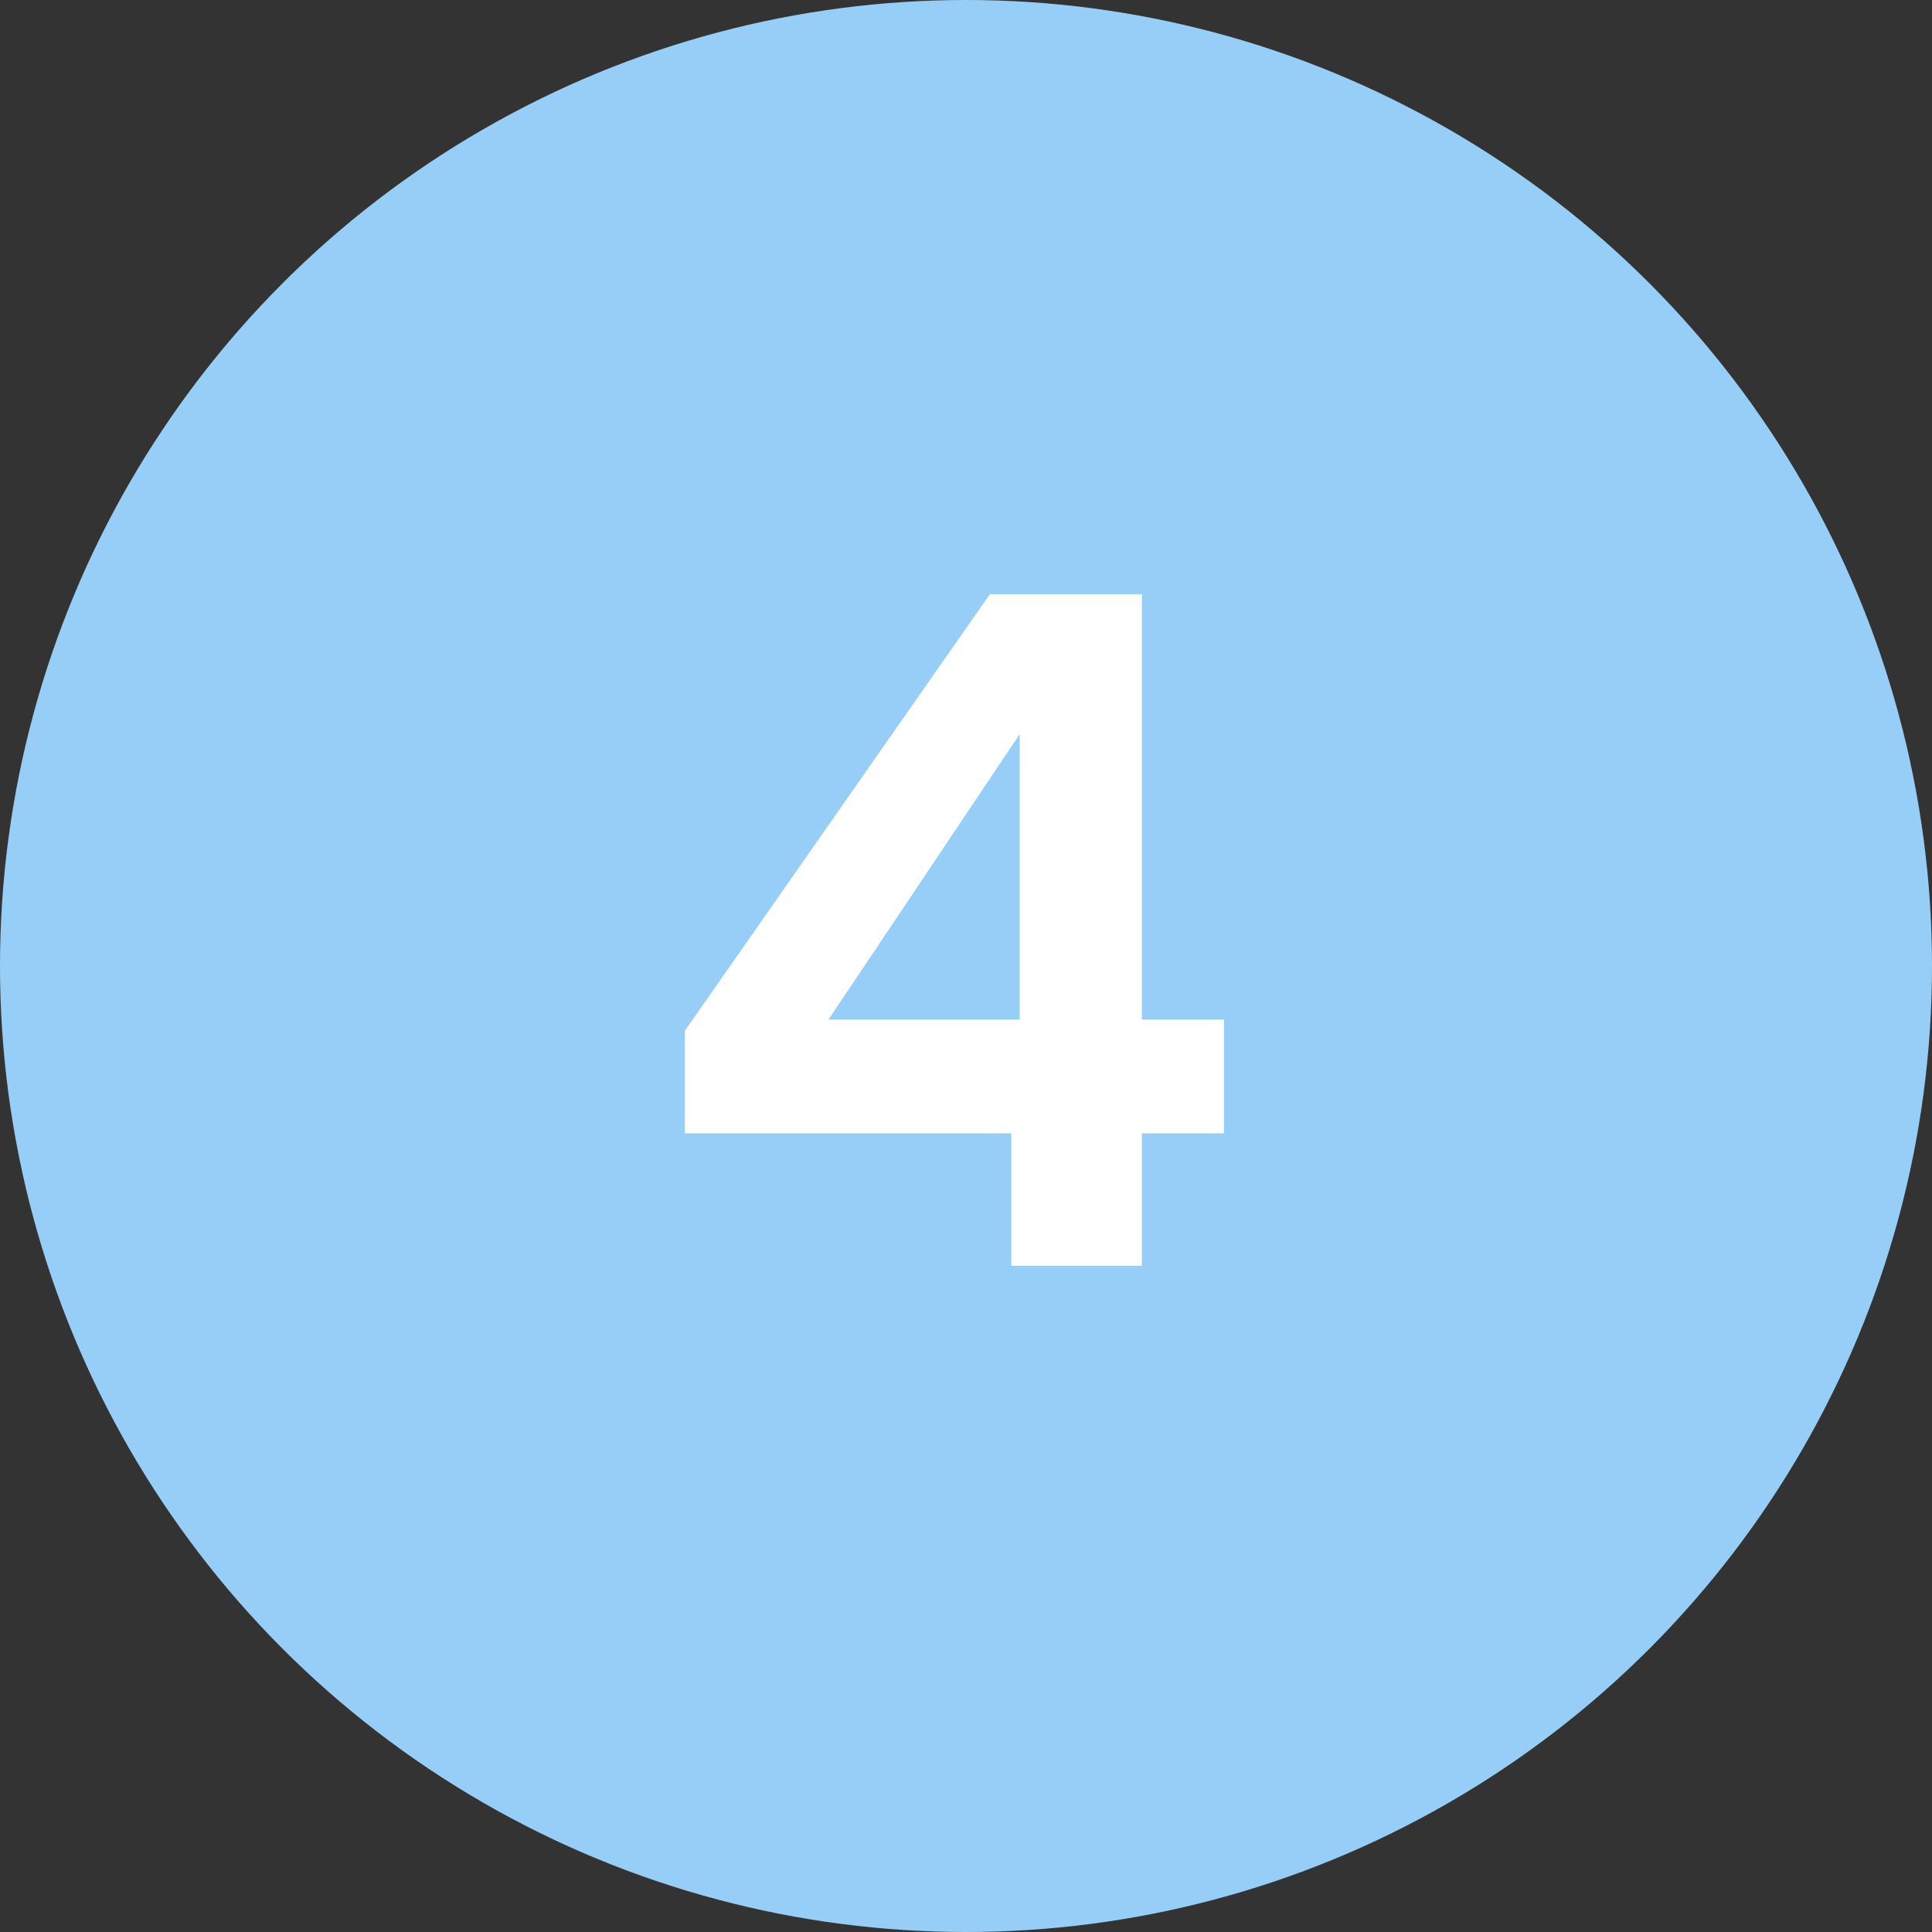
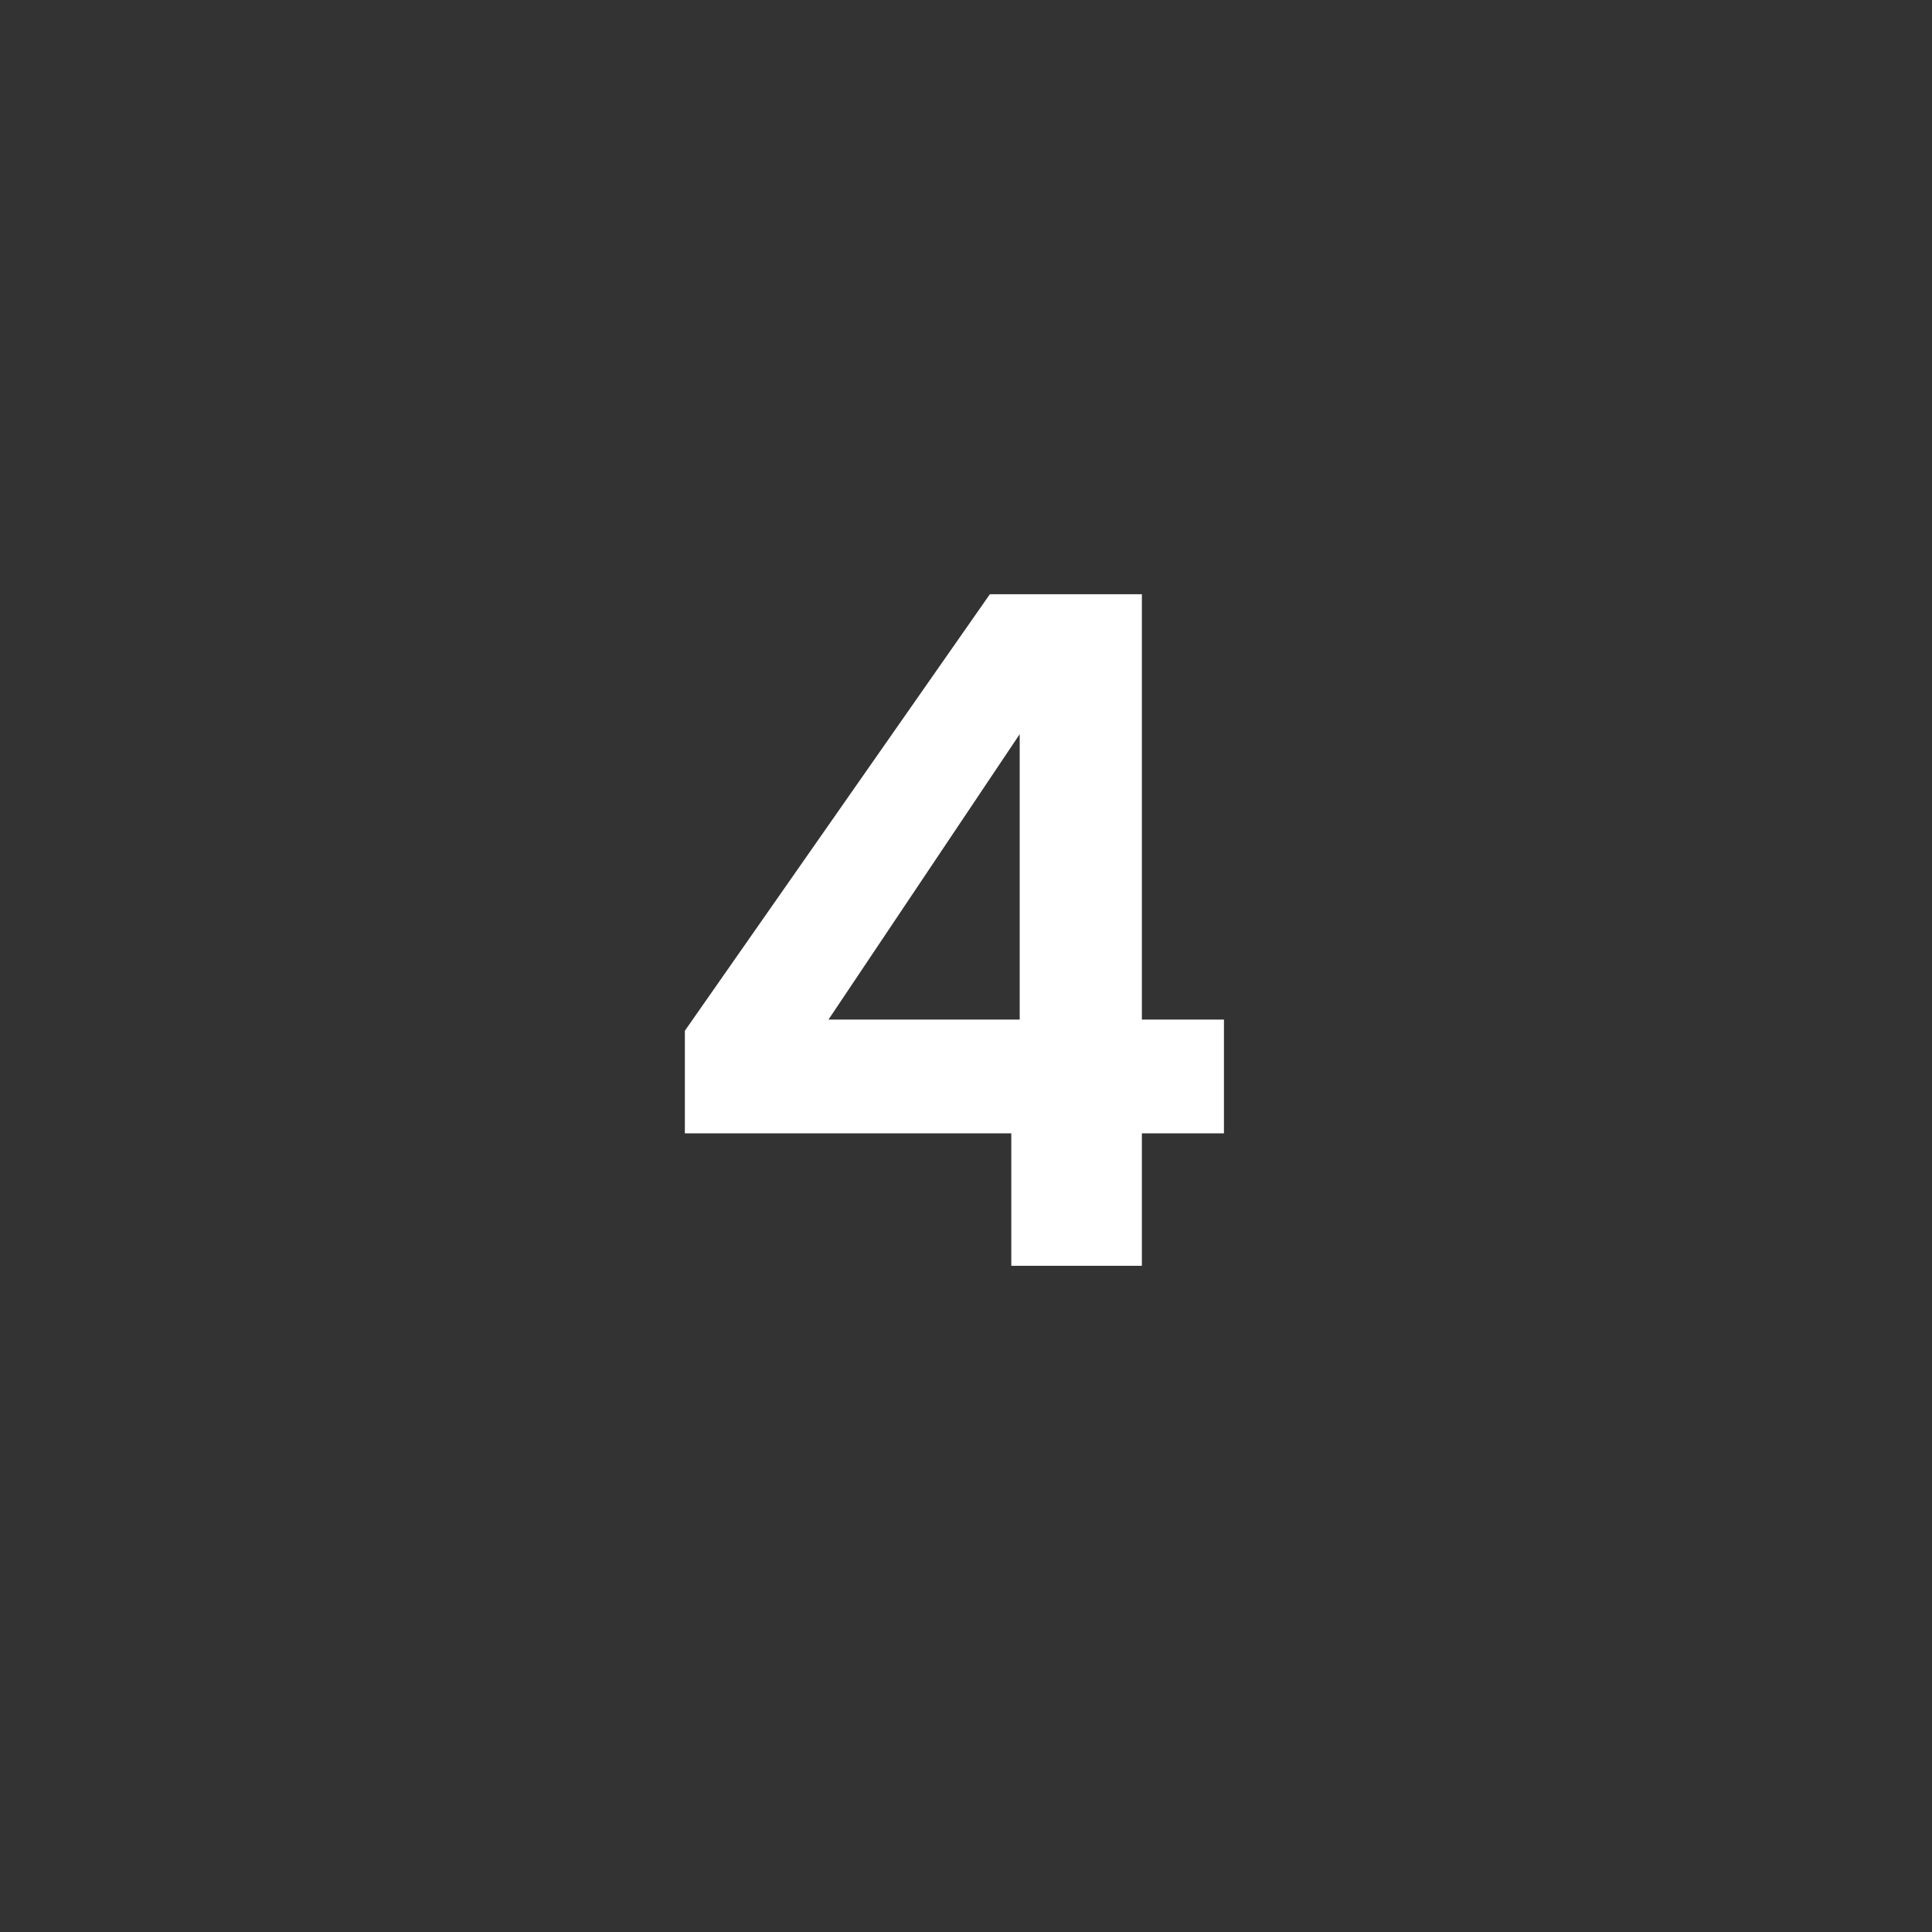
<svg xmlns="http://www.w3.org/2000/svg" width="58" height="58" viewBox="0 0 58 58" fill="none">
  <rect x="0" y="0" width="58" height="58" fill="#333333" stroke="none" />
-   <circle cx="29" cy="29" r="29" fill="#97CEF7" />
  <path d="M20.56 34.024V30.944L29.716 17.84H34.28V30.608H36.744V34.024H34.28V38H30.36V34.024H20.56ZM30.612 22.04L24.872 30.608H30.612V22.04Z" fill="white" />
</svg>